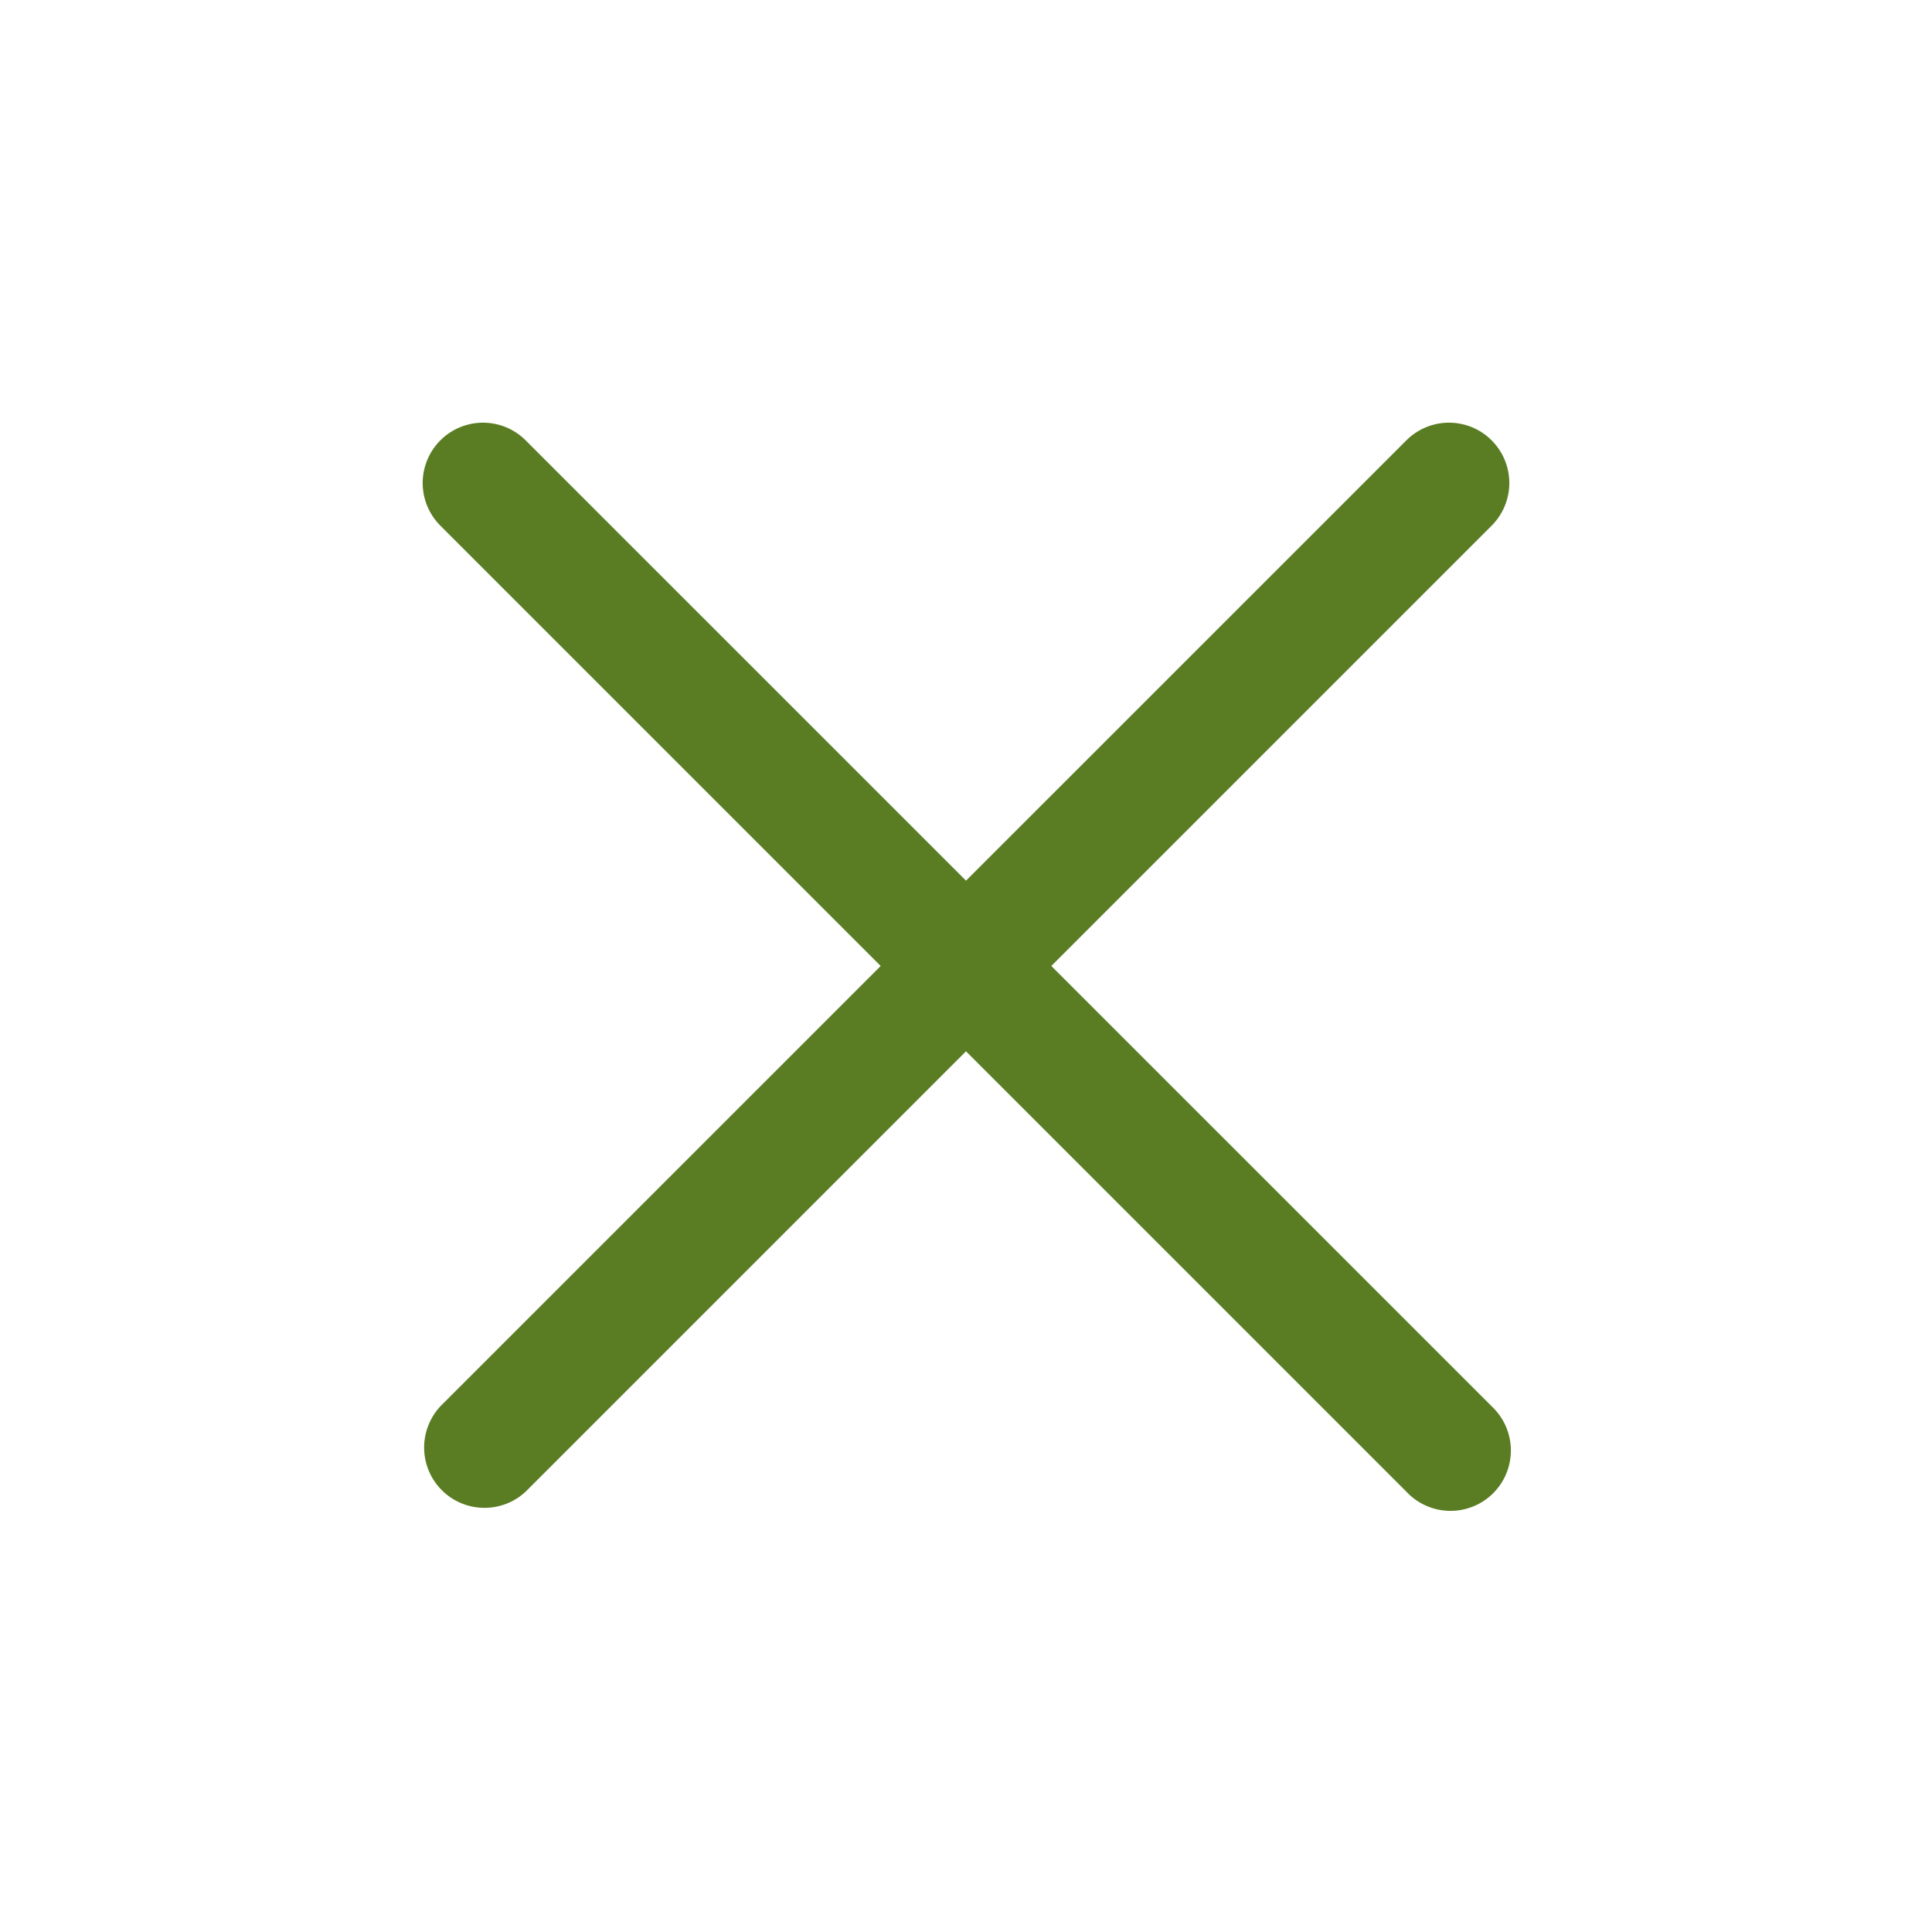
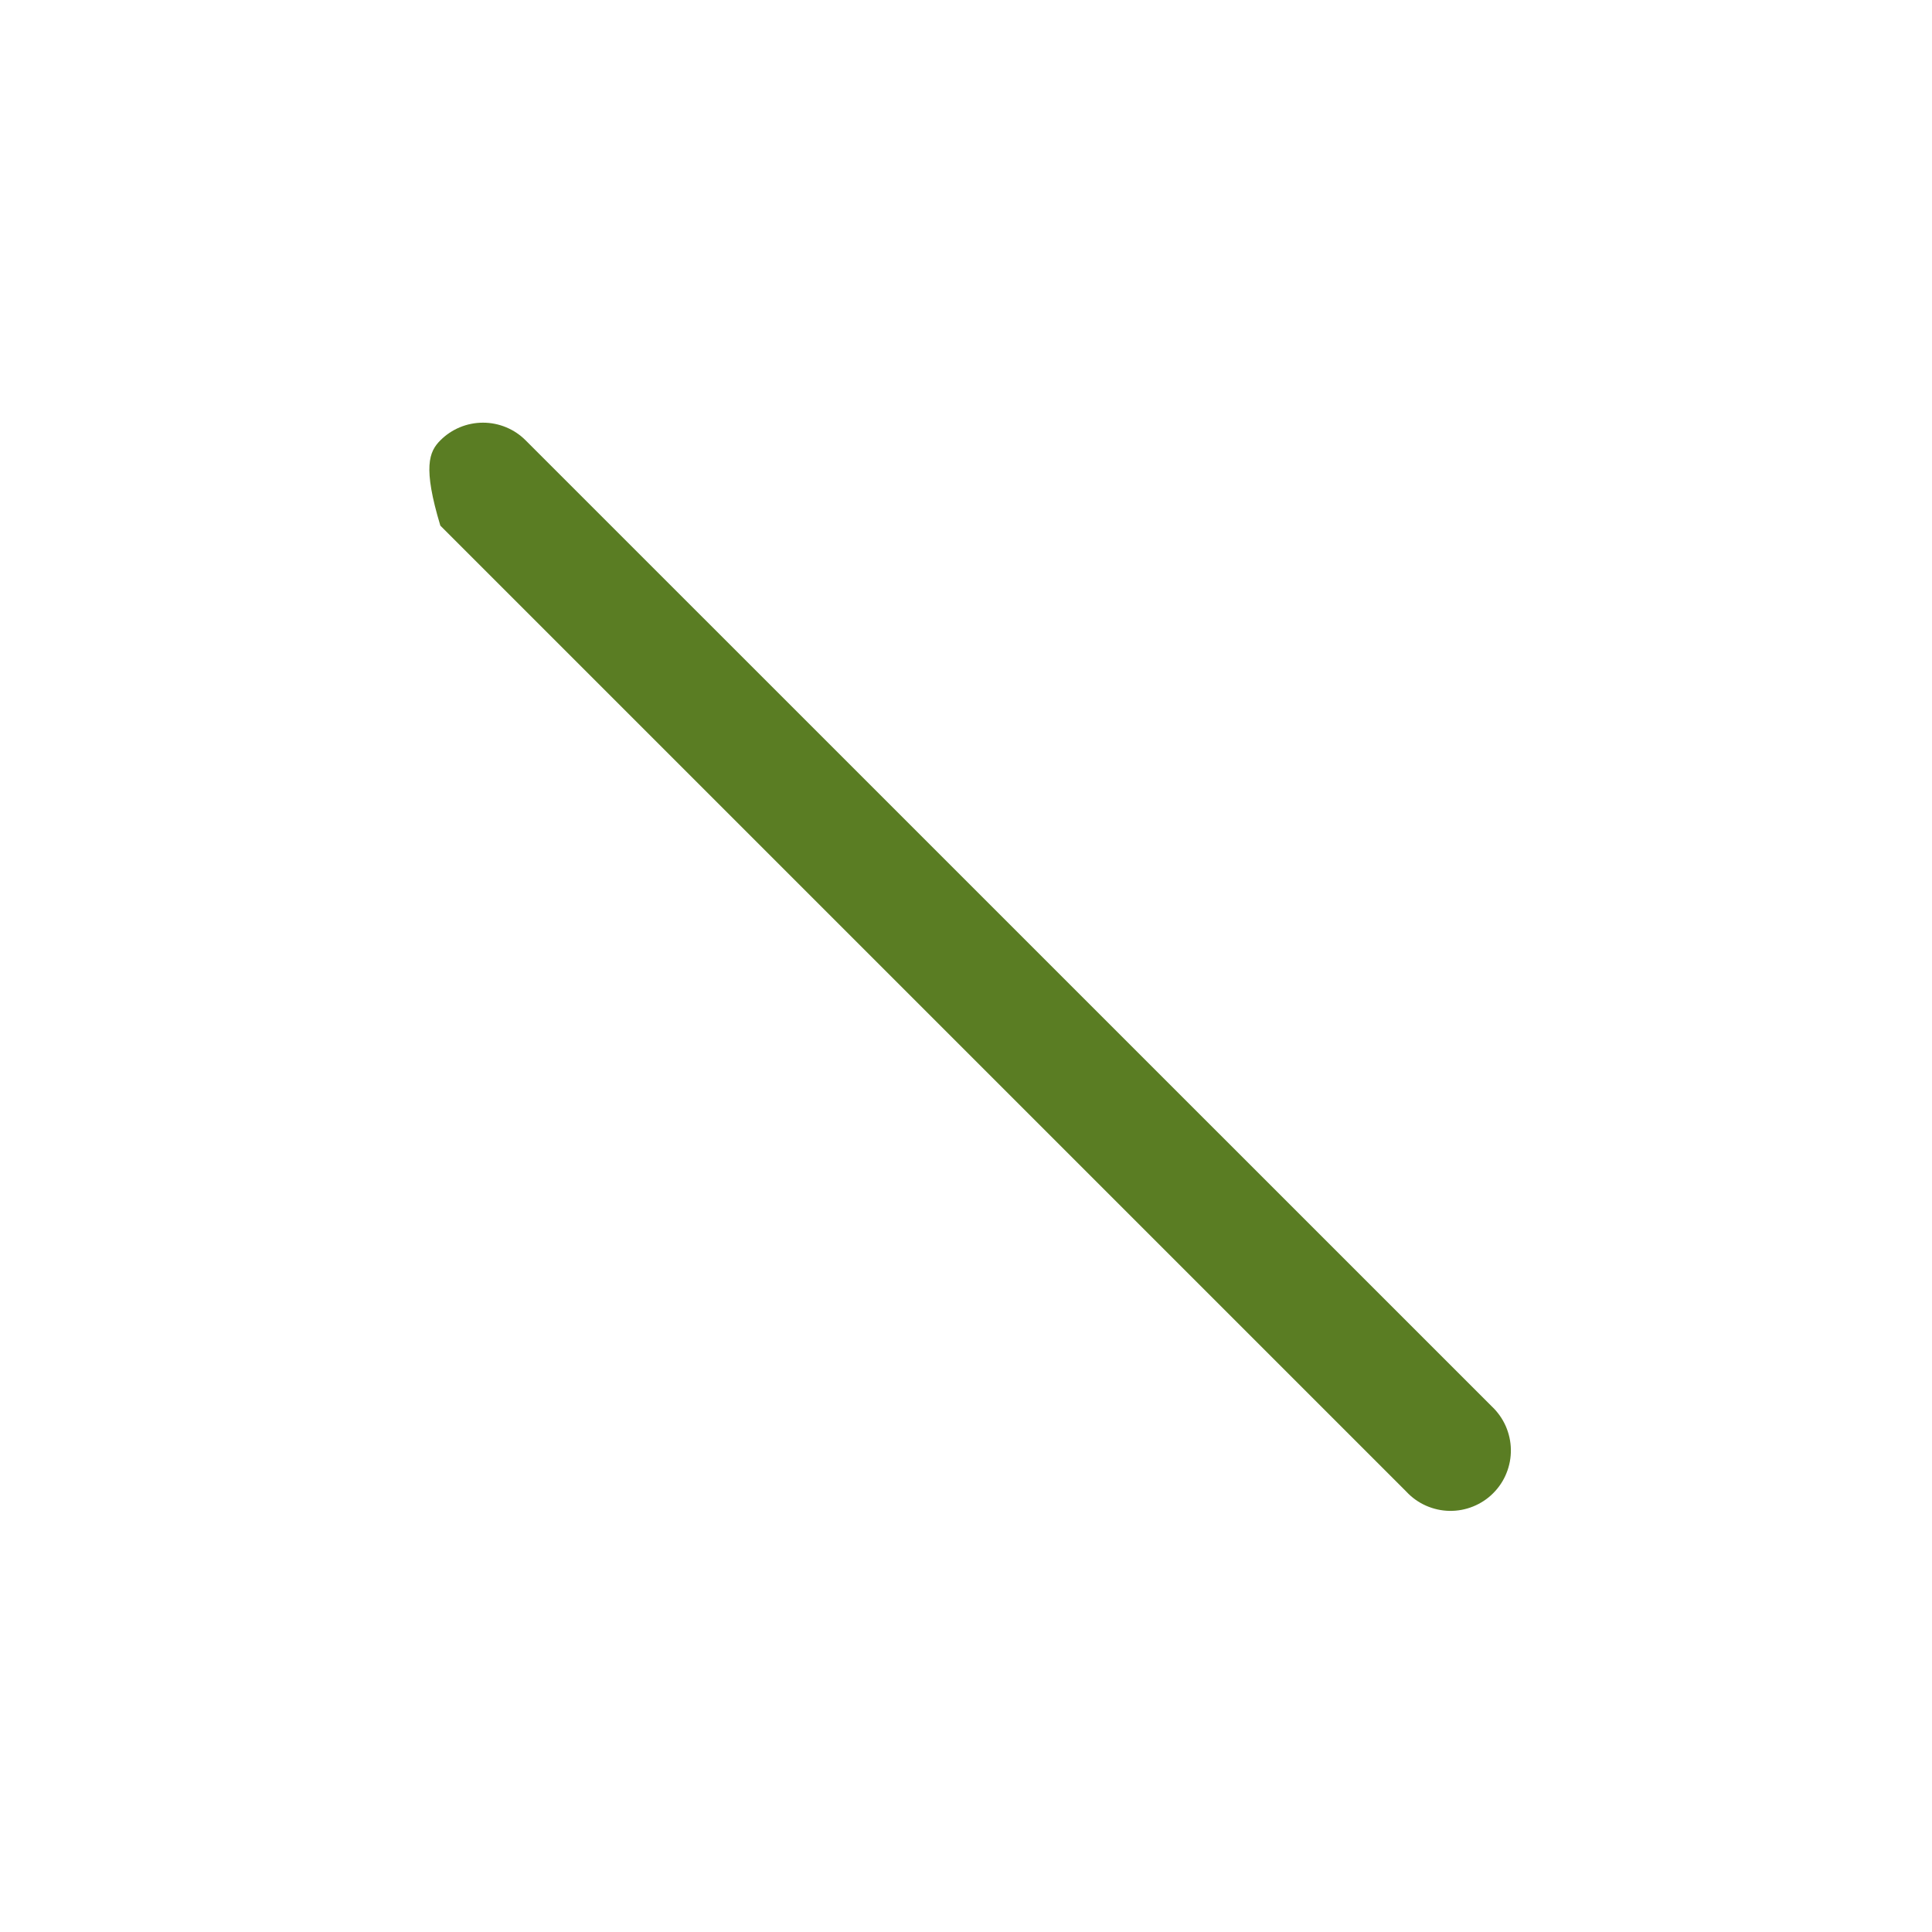
<svg xmlns="http://www.w3.org/2000/svg" width="40" height="40" viewBox="0 0 40 40" fill="none">
-   <path fill-rule="evenodd" clip-rule="evenodd" d="M9.117 9.117C9.351 8.882 9.669 8.751 10 8.751C10.331 8.751 10.649 8.882 10.883 9.117L30.884 29.116C31.006 29.231 31.105 29.369 31.173 29.522C31.241 29.676 31.278 29.841 31.281 30.009C31.284 30.177 31.253 30.344 31.19 30.499C31.128 30.655 31.034 30.796 30.915 30.915C30.797 31.034 30.655 31.127 30.499 31.19C30.344 31.253 30.177 31.284 30.009 31.281C29.841 31.278 29.676 31.241 29.523 31.173C29.369 31.105 29.231 31.006 29.117 30.883L9.117 10.883C8.883 10.649 8.751 10.331 8.751 10C8.751 9.669 8.883 9.351 9.117 9.117Z" fill="#5A7D23" />
-   <path fill-rule="evenodd" clip-rule="evenodd" d="M30.883 9.117C31.117 9.351 31.249 9.669 31.249 10C31.249 10.331 31.117 10.649 30.883 10.883L10.883 30.883C10.646 31.104 10.333 31.224 10.009 31.218C9.685 31.213 9.376 31.082 9.147 30.853C8.918 30.624 8.787 30.315 8.781 29.991C8.776 29.667 8.896 29.354 9.117 29.116L29.117 9.117C29.351 8.882 29.669 8.751 30 8.751C30.331 8.751 30.649 8.882 30.883 9.117Z" fill="#5A7D23" />
+   <path fill-rule="evenodd" clip-rule="evenodd" d="M9.117 9.117C9.351 8.882 9.669 8.751 10 8.751C10.331 8.751 10.649 8.882 10.883 9.117L30.884 29.116C31.006 29.231 31.105 29.369 31.173 29.522C31.241 29.676 31.278 29.841 31.281 30.009C31.284 30.177 31.253 30.344 31.19 30.499C31.128 30.655 31.034 30.796 30.915 30.915C30.797 31.034 30.655 31.127 30.499 31.19C30.344 31.253 30.177 31.284 30.009 31.281C29.841 31.278 29.676 31.241 29.523 31.173C29.369 31.105 29.231 31.006 29.117 30.883L9.117 10.883C8.751 9.669 8.883 9.351 9.117 9.117Z" fill="#5A7D23" />
</svg>